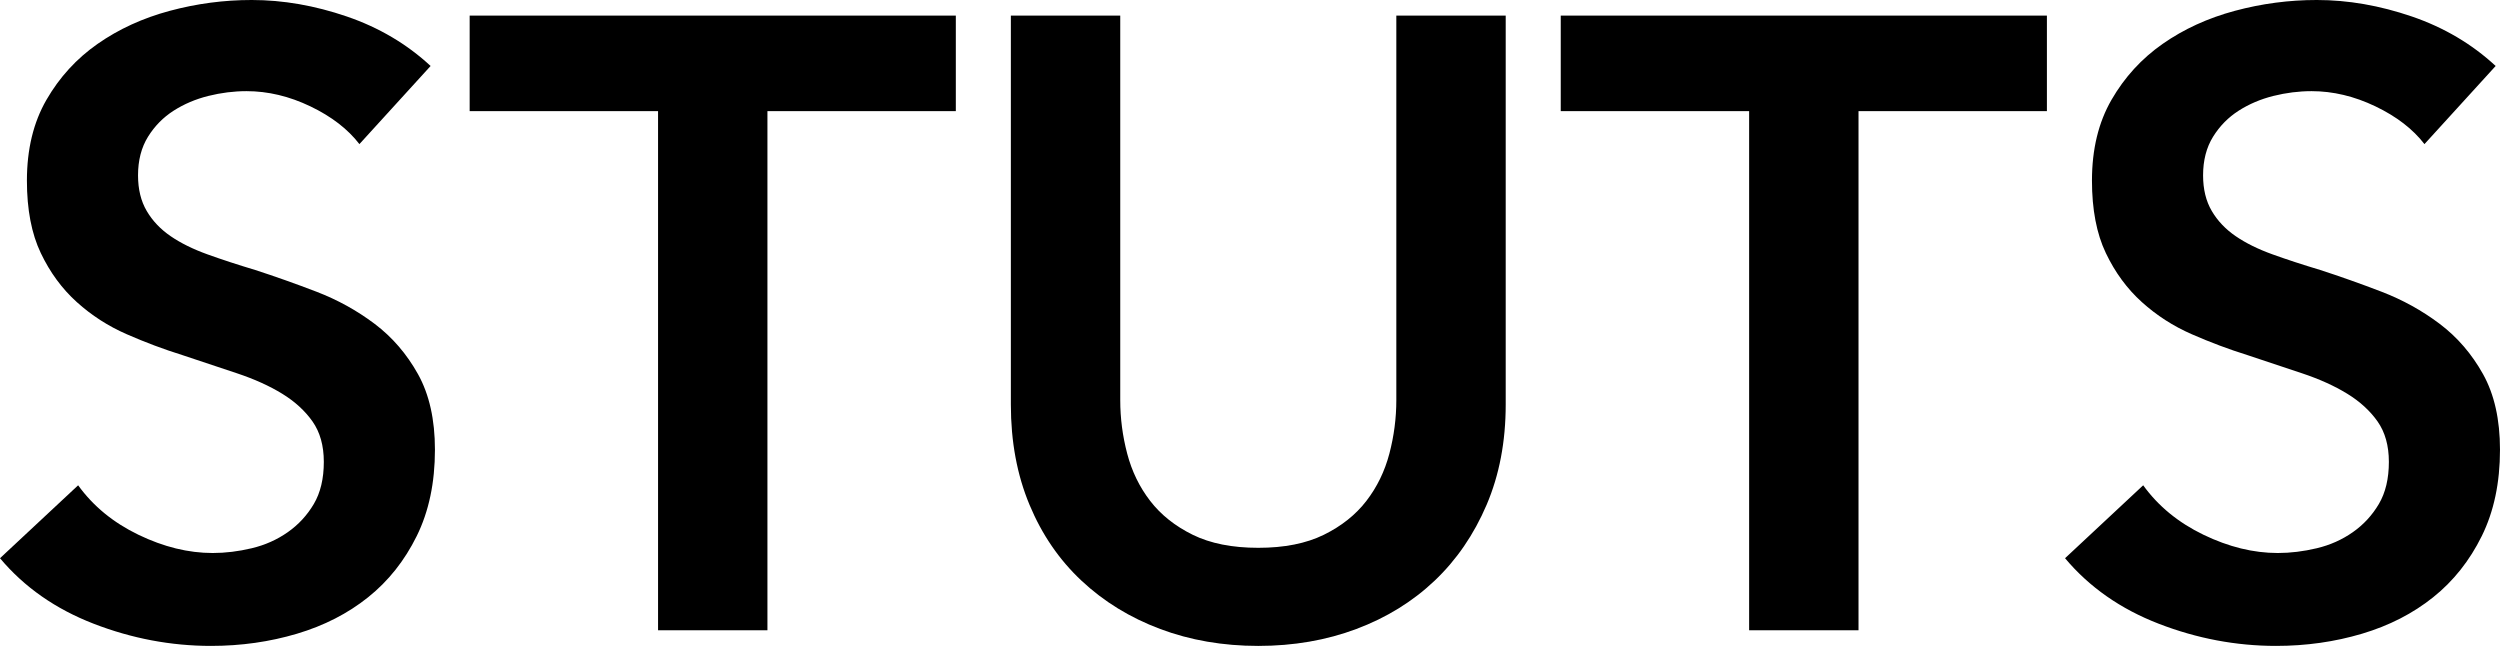
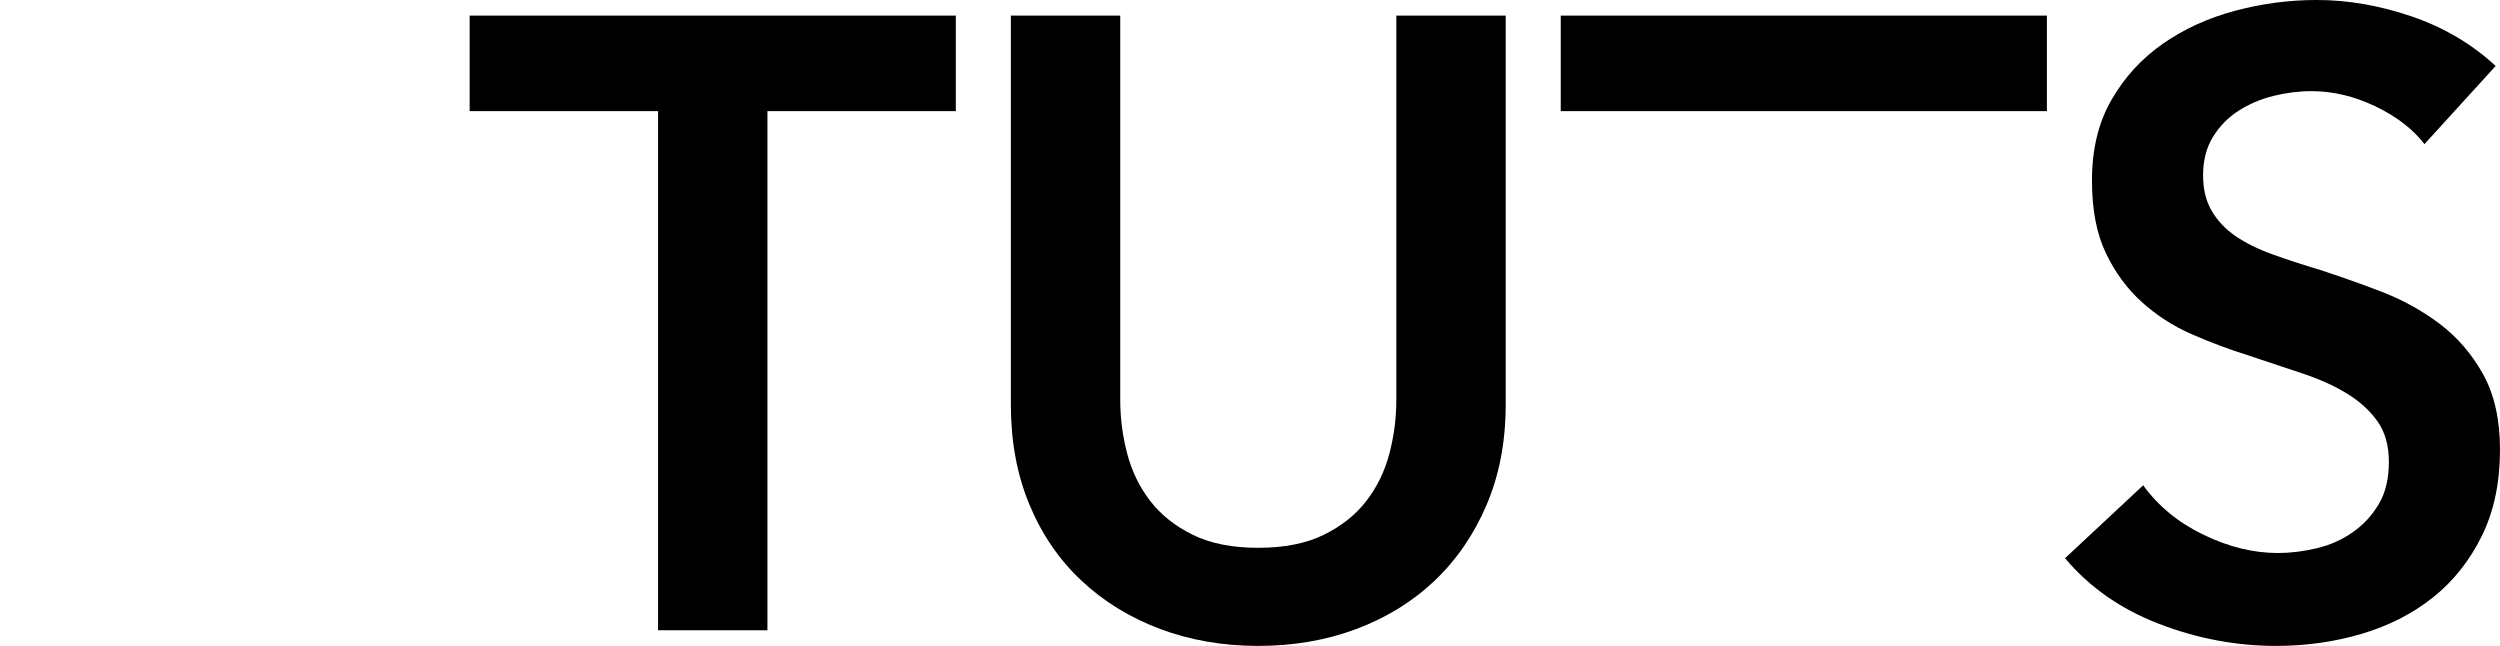
<svg xmlns="http://www.w3.org/2000/svg" id="_レイヤー_2" data-name="レイヤー 2" viewBox="0 0 431.952 111.601">
  <g id="design">
    <g>
-       <path d="m62.1,24.9c-2.001-2.6-4.825-4.774-8.475-6.525-3.651-1.748-7.326-2.625-11.025-2.625-2.2,0-4.401.277-6.6.825-2.201.551-4.2,1.401-6,2.55-1.8,1.151-3.276,2.651-4.425,4.5-1.151,1.852-1.726,4.076-1.726,6.676,0,2.399.5,4.45,1.5,6.149.999,1.702,2.375,3.15,4.125,4.351,1.749,1.199,3.875,2.25,6.375,3.149,2.499.9,5.25,1.8,8.25,2.7,3.398,1.102,6.924,2.351,10.575,3.75,3.649,1.401,6.999,3.251,10.05,5.55,3.05,2.302,5.551,5.201,7.5,8.7,1.95,3.502,2.926,7.852,2.926,13.05,0,5.7-1.051,10.676-3.15,14.925-2.1,4.252-4.9,7.777-8.4,10.575-3.501,2.801-7.601,4.901-12.3,6.3-4.701,1.399-9.651,2.101-14.85,2.101-6.9,0-13.65-1.275-20.25-3.825-6.601-2.55-12-6.323-16.2-11.325l13.5-12.6c2.6,3.6,6.075,6.45,10.425,8.55,4.351,2.1,8.625,3.15,12.825,3.15,2.198,0,4.448-.274,6.75-.825,2.299-.549,4.373-1.475,6.225-2.775,1.85-1.298,3.35-2.925,4.5-4.875,1.148-1.95,1.726-4.373,1.726-7.274,0-2.799-.651-5.124-1.95-6.976-1.301-1.849-3.052-3.45-5.25-4.8-2.201-1.35-4.8-2.524-7.8-3.525-3-.998-6.15-2.048-9.45-3.149-3.201-.999-6.4-2.198-9.6-3.601-3.202-1.398-6.075-3.248-8.625-5.55-2.551-2.299-4.627-5.123-6.226-8.475-1.601-3.35-2.399-7.523-2.399-12.525,0-5.399,1.125-10.05,3.375-13.95,2.25-3.899,5.198-7.125,8.85-9.675,3.649-2.55,7.8-4.448,12.45-5.7,4.649-1.249,9.375-1.875,14.175-1.875,5.4,0,10.875.952,16.425,2.851,5.55,1.9,10.374,4.751,14.476,8.55l-12.301,13.5Z" />
      <path d="m113.699,19.2h-32.551V2.7h84v16.5h-32.55v89.7h-18.899V19.2Z" />
      <path d="m260.157,69.9c0,6.4-1.102,12.176-3.3,17.325-2.201,5.151-5.201,9.524-9,13.125-3.802,3.6-8.302,6.375-13.5,8.325-5.201,1.949-10.852,2.925-16.95,2.925-6.101,0-11.751-.976-16.95-2.925-5.2-1.95-9.727-4.726-13.574-8.325-3.852-3.601-6.852-7.974-9-13.125-2.152-5.149-3.226-10.925-3.226-17.325V2.7h18.9v66.45c0,3.101.398,6.176,1.2,9.225.799,3.052,2.123,5.775,3.975,8.176,1.85,2.399,4.299,4.35,7.35,5.85,3.05,1.5,6.825,2.25,11.325,2.25s8.273-.75,11.325-2.25c3.049-1.5,5.498-3.45,7.35-5.85,1.85-2.4,3.174-5.124,3.976-8.176.799-3.049,1.2-6.124,1.2-9.225V2.7h18.899v67.2Z" />
-       <path d="m302.217,19.2h-32.551V2.7h84v16.5h-32.55v89.7h-18.899V19.2Z" />
+       <path d="m302.217,19.2h-32.551V2.7h84v16.5h-32.55h-18.899V19.2Z" />
      <path d="m418.901,24.9c-2.001-2.6-4.825-4.774-8.475-6.525-3.651-1.748-7.326-2.625-11.025-2.625-2.2,0-4.401.277-6.6.825-2.201.551-4.2,1.401-6,2.55-1.8,1.151-3.276,2.651-4.425,4.5-1.151,1.852-1.726,4.076-1.726,6.676,0,2.399.5,4.45,1.5,6.149.999,1.702,2.375,3.15,4.125,4.351,1.749,1.199,3.875,2.25,6.375,3.149,2.499.9,5.25,1.8,8.25,2.7,3.398,1.102,6.924,2.351,10.575,3.75,3.649,1.401,6.999,3.251,10.05,5.55,3.05,2.302,5.551,5.201,7.5,8.7,1.95,3.502,2.926,7.852,2.926,13.05,0,5.7-1.051,10.676-3.15,14.925-2.1,4.252-4.9,7.777-8.4,10.575-3.501,2.801-7.601,4.901-12.3,6.3-4.701,1.399-9.651,2.101-14.85,2.101-6.9,0-13.65-1.275-20.25-3.825-6.601-2.55-12-6.323-16.2-11.325l13.5-12.6c2.6,3.6,6.075,6.45,10.425,8.55,4.351,2.1,8.625,3.15,12.825,3.15,2.198,0,4.448-.274,6.75-.825,2.299-.549,4.373-1.475,6.225-2.775,1.85-1.298,3.35-2.925,4.5-4.875,1.148-1.95,1.726-4.373,1.726-7.274,0-2.799-.651-5.124-1.95-6.976-1.301-1.849-3.052-3.45-5.25-4.8-2.201-1.35-4.8-2.524-7.8-3.525-3-.998-6.15-2.048-9.45-3.149-3.201-.999-6.4-2.198-9.6-3.601-3.202-1.398-6.075-3.248-8.625-5.55-2.551-2.299-4.627-5.123-6.226-8.475-1.601-3.35-2.399-7.523-2.399-12.525,0-5.399,1.125-10.05,3.375-13.95,2.25-3.899,5.198-7.125,8.85-9.675,3.649-2.55,7.8-4.448,12.45-5.7,4.649-1.249,9.375-1.875,14.175-1.875,5.4,0,10.875.952,16.425,2.851,5.55,1.9,10.374,4.751,14.476,8.55l-12.301,13.5Z" />
    </g>
  </g>
</svg>